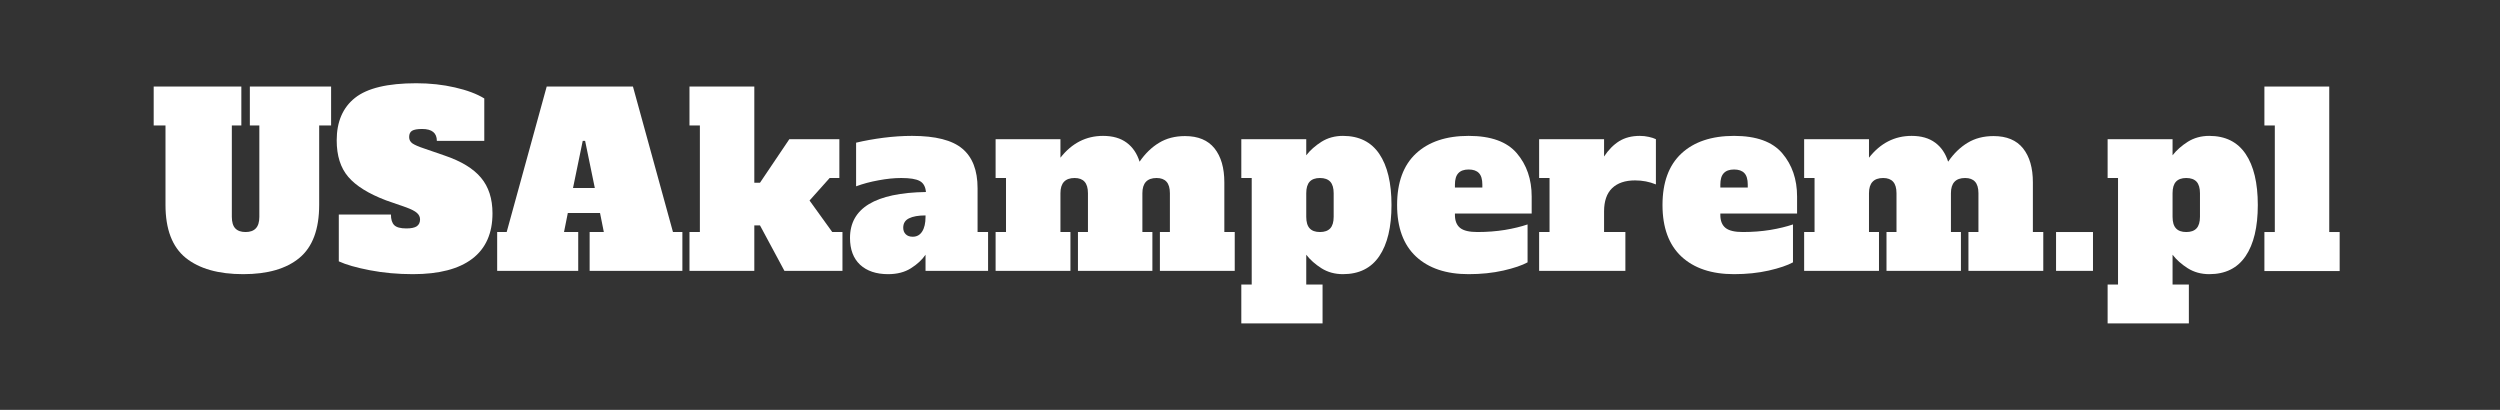
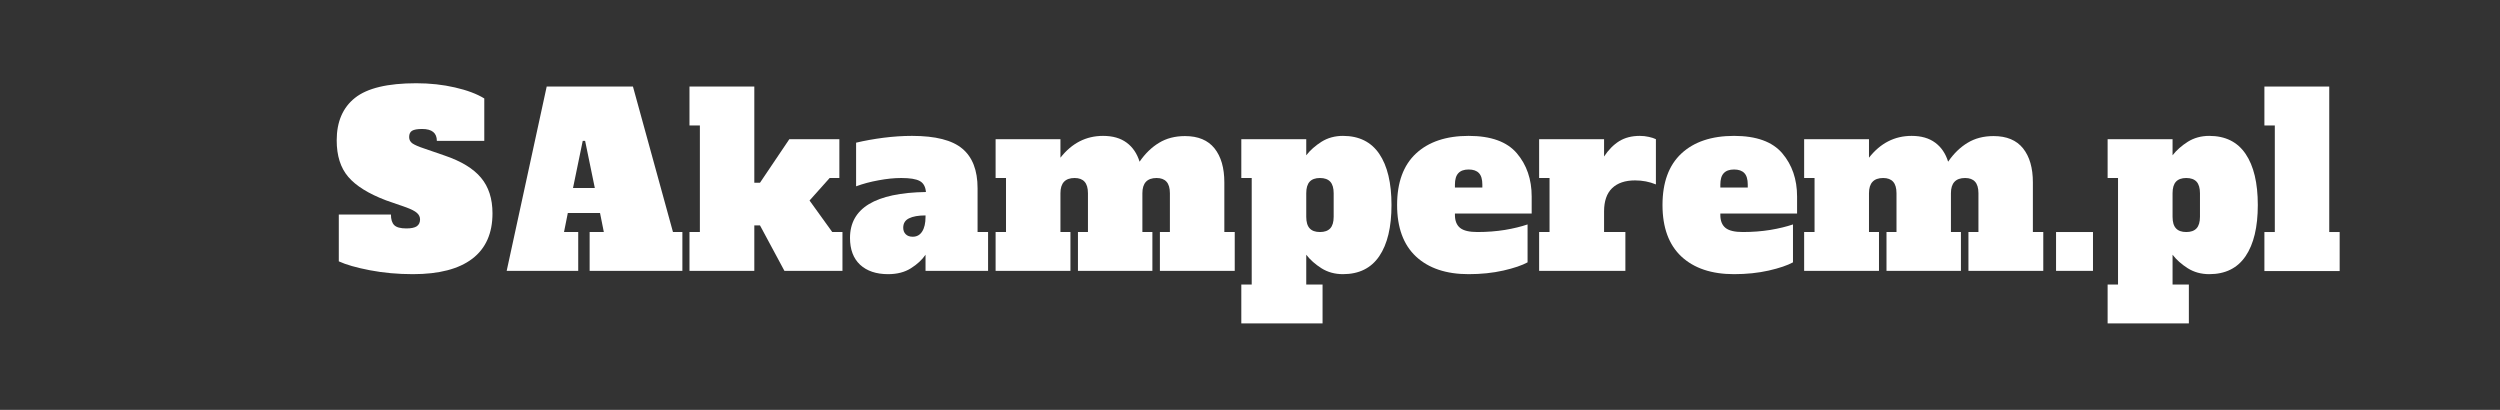
<svg xmlns="http://www.w3.org/2000/svg" width="244" height="40" viewBox="0 0 244 40" fill="none">
  <rect x="0" y="0" width="244" height="40" fill="#333333" stroke="none" />
-   <path d="M23.74 26.758C21.318 26.758 19.446 26.228 18.125 25.166C16.809 24.099 16.152 22.373 16.152 19.99V12.246H15V8.447H23.555V12.246H22.627V21.162C22.627 21.67 22.737 22.046 22.959 22.285C23.186 22.527 23.52 22.646 23.965 22.646C24.414 22.646 24.748 22.527 24.971 22.285C25.198 22.046 25.312 21.67 25.312 21.162V12.246H24.385V8.447H32.315V12.246H31.152V19.99C31.152 22.373 30.51 24.099 29.229 25.166C27.952 26.228 26.123 26.758 23.74 26.758Z" fill="white" />
  <path d="M40.303 26.758C38.824 26.758 37.425 26.631 36.104 26.377C34.788 26.123 33.775 25.835 33.067 25.508V20.938H38.155C38.155 21.414 38.262 21.758 38.477 21.973C38.692 22.188 39.085 22.295 39.659 22.295C40.132 22.295 40.474 22.224 40.684 22.08C40.892 21.931 40.997 21.709 40.997 21.416C40.997 21.169 40.894 20.957 40.694 20.781C40.498 20.605 40.152 20.427 39.659 20.244L37.666 19.551C35.96 18.901 34.732 18.135 33.985 17.256C33.235 16.377 32.862 15.193 32.862 13.701C32.862 11.88 33.458 10.496 34.649 9.551C35.845 8.601 37.837 8.125 40.626 8.125C41.966 8.125 43.226 8.262 44.405 8.535C45.581 8.804 46.536 9.16 47.266 9.609V13.75H42.637C42.637 12.976 42.159 12.588 41.202 12.588C40.738 12.588 40.411 12.646 40.215 12.764C40.025 12.881 39.932 13.086 39.932 13.379C39.932 13.64 40.042 13.848 40.264 14.004C40.491 14.155 40.86 14.314 41.368 14.482L43.379 15.176C45.013 15.73 46.202 16.453 46.944 17.344C47.691 18.23 48.067 19.39 48.067 20.82C48.067 22.773 47.408 24.253 46.094 25.254C44.778 26.257 42.847 26.758 40.303 26.758Z" fill="white" />
-   <path d="M65.682 22.646H66.6V26.436H57.548V22.646H58.934L58.563 20.791H55.419L55.048 22.646H56.434V26.436H48.524V22.646H49.452L53.358 8.447H61.776L65.682 22.646ZM55.926 18.35H58.055L57.108 13.75H56.874L55.926 18.35Z" fill="white" />
+   <path d="M65.682 22.646H66.6V26.436H57.548V22.646H58.934L58.563 20.791H55.419L55.048 22.646H56.434V26.436H48.524H49.452L53.358 8.447H61.776L65.682 22.646ZM55.926 18.35H58.055L57.108 13.75H56.874L55.926 18.35Z" fill="white" />
  <path d="M81.228 22.646H82.224V26.436H76.56L74.177 22.002H73.621V26.436H67.293V22.646H68.308V12.246H67.293V8.447H73.621V17.832H74.177L77.039 13.584H81.922V17.373H80.974L79.011 19.57L81.228 22.646Z" fill="white" />
  <path d="M96.436 22.646V26.436H90.332V24.863C89.993 25.359 89.517 25.798 88.907 26.182C88.301 26.565 87.559 26.758 86.68 26.758C85.52 26.758 84.61 26.45 83.946 25.84C83.287 25.222 82.96 24.351 82.96 23.223C82.96 20.312 85.43 18.818 90.372 18.74C90.325 18.213 90.123 17.856 89.766 17.666C89.415 17.471 88.814 17.373 87.969 17.373C87.278 17.373 86.536 17.449 85.743 17.598C84.947 17.742 84.219 17.937 83.555 18.184V13.926C84.376 13.73 85.259 13.572 86.211 13.447C87.168 13.325 88.101 13.262 89.014 13.262C91.304 13.262 92.942 13.679 93.926 14.512C94.915 15.339 95.411 16.626 95.411 18.369V22.646H96.436ZM90.332 21.025C89.634 21.025 89.097 21.121 88.721 21.309C88.343 21.492 88.155 21.797 88.155 22.227C88.155 22.488 88.235 22.7 88.399 22.861C88.56 23.025 88.79 23.105 89.082 23.105C89.478 23.105 89.786 22.937 90.001 22.598C90.22 22.261 90.332 21.782 90.332 21.162V21.025Z" fill="white" />
  <path d="M120.51 22.646V26.436H113.206V22.646H114.182V18.857C114.182 18.35 114.07 17.976 113.85 17.734C113.635 17.495 113.313 17.373 112.884 17.373C111.958 17.373 111.497 17.869 111.497 18.857V22.646H112.473V26.436H105.208V22.646H106.184V18.857C106.184 18.35 106.072 17.976 105.852 17.734C105.637 17.495 105.315 17.373 104.885 17.373C103.96 17.373 103.499 17.869 103.499 18.857V22.646H104.475V26.436H97.171V22.646H98.186V17.373H97.171V13.584H103.499V15.391C104.612 13.972 105.999 13.262 107.659 13.262C108.601 13.262 109.37 13.484 109.964 13.926C110.554 14.363 110.974 14.98 111.223 15.781C111.775 14.98 112.41 14.365 113.128 13.935C113.843 13.501 114.685 13.281 115.657 13.281C116.939 13.281 117.898 13.682 118.538 14.482C119.175 15.283 119.495 16.387 119.495 17.793V22.646H120.51Z" fill="white" />
  <path d="M121.152 27.773H122.167V17.373H121.152V13.584H127.49V15.156C127.873 14.663 128.369 14.224 128.974 13.838C129.584 13.455 130.285 13.262 131.074 13.262C132.641 13.262 133.823 13.848 134.619 15.02C135.412 16.191 135.81 17.856 135.81 20.01C135.81 22.166 135.412 23.828 134.619 25C133.823 26.172 132.641 26.758 131.074 26.758C130.285 26.758 129.584 26.565 128.974 26.182C128.369 25.798 127.873 25.359 127.49 24.863V27.773H129.082V31.562H121.152V27.773ZM128.828 22.646C129.277 22.646 129.611 22.527 129.834 22.285C130.053 22.046 130.166 21.67 130.166 21.162V18.857C130.166 18.35 130.053 17.976 129.834 17.734C129.611 17.495 129.277 17.373 128.828 17.373C128.378 17.373 128.042 17.495 127.822 17.734C127.6 17.976 127.49 18.35 127.49 18.857V21.162C127.49 21.67 127.6 22.046 127.822 22.285C128.042 22.527 128.378 22.646 128.828 22.646Z" fill="white" />
  <path d="M143.339 26.758C141.152 26.758 139.438 26.186 138.203 25.039C136.972 23.887 136.357 22.212 136.357 20.01C136.357 17.803 136.972 16.128 138.203 14.98C139.438 13.835 141.152 13.262 143.339 13.262C145.512 13.262 147.082 13.828 148.046 14.961C149.008 16.094 149.492 17.5 149.492 19.18V20.84H142.001V20.977C142.001 21.55 142.17 21.973 142.509 22.246C142.846 22.515 143.41 22.646 144.199 22.646C145.136 22.646 146.027 22.578 146.875 22.441C147.719 22.3 148.459 22.119 149.091 21.904V25.605C148.557 25.898 147.768 26.167 146.728 26.406C145.686 26.641 144.555 26.758 143.339 26.758ZM144.677 18.301V18.018C144.677 17.498 144.565 17.124 144.345 16.895C144.123 16.66 143.789 16.543 143.339 16.543C142.89 16.543 142.553 16.665 142.333 16.904C142.111 17.139 142.001 17.51 142.001 18.018V18.301H144.677Z" fill="white" />
  <path d="M160.043 13.262C160.356 13.262 160.649 13.296 160.922 13.359C161.201 13.418 161.433 13.494 161.616 13.584V17.998C160.983 17.739 160.307 17.607 159.584 17.607C158.613 17.607 157.866 17.861 157.338 18.369C156.816 18.877 156.557 19.634 156.557 20.635V22.646H158.637V26.436H150.219V22.646H151.235V17.373H150.219V13.584H156.557V15.273C156.987 14.624 157.478 14.126 158.032 13.779C158.591 13.435 159.262 13.262 160.043 13.262Z" fill="white" />
  <path d="M169.243 26.758C167.055 26.758 165.342 26.186 164.106 25.039C162.876 23.887 162.26 22.212 162.26 20.01C162.26 17.803 162.876 16.128 164.106 14.98C165.342 13.835 167.055 13.262 169.243 13.262C171.416 13.262 172.986 13.828 173.95 14.961C174.912 16.094 175.395 17.5 175.395 19.18V20.84H167.905V20.977C167.905 21.55 168.073 21.973 168.413 22.246C168.75 22.515 169.314 22.646 170.102 22.646C171.04 22.646 171.931 22.578 172.778 22.441C173.623 22.3 174.363 22.119 174.995 21.904V25.605C174.46 25.898 173.672 26.167 172.632 26.406C171.589 26.641 170.459 26.758 169.243 26.758ZM170.581 18.301V18.018C170.581 17.498 170.469 17.124 170.249 16.895C170.027 16.66 169.692 16.543 169.243 16.543C168.794 16.543 168.457 16.665 168.237 16.904C168.015 17.139 167.905 17.51 167.905 18.018V18.301H170.581Z" fill="white" />
  <path d="M199.424 22.646V26.436H192.12V22.646H193.096V18.857C193.096 18.35 192.984 17.976 192.764 17.734C192.549 17.495 192.227 17.373 191.797 17.373C190.872 17.373 190.411 17.869 190.411 18.857V22.646H191.387V26.436H184.122V22.646H185.098V18.857C185.098 18.35 184.986 17.976 184.766 17.734C184.551 17.495 184.229 17.373 183.799 17.373C182.874 17.373 182.413 17.869 182.413 18.857V22.646H183.389V26.436H176.084V22.646H177.1V17.373H176.084V13.584H182.413V15.391C183.526 13.972 184.913 13.262 186.573 13.262C187.515 13.262 188.284 13.484 188.877 13.926C189.468 14.363 189.888 14.98 190.137 15.781C190.689 14.98 191.324 14.365 192.042 13.935C192.757 13.501 193.599 13.281 194.571 13.281C195.853 13.281 196.812 13.682 197.452 14.482C198.089 15.283 198.409 16.387 198.409 17.793V22.646H199.424Z" fill="white" />
  <path d="M200.671 26.436V22.646H204.275V26.436H200.671Z" fill="white" />
  <path d="M205.704 27.773H206.719V17.373H205.704V13.584H212.042V15.156C212.425 14.663 212.92 14.224 213.526 13.838C214.136 13.455 214.837 13.262 215.625 13.262C217.193 13.262 218.375 13.848 219.17 15.02C219.964 16.191 220.362 17.856 220.362 20.01C220.362 22.166 219.964 23.828 219.17 25C218.375 26.172 217.193 26.758 215.625 26.758C214.837 26.758 214.136 26.565 213.526 26.182C212.92 25.798 212.425 25.359 212.042 24.863V27.773H213.633V31.562H205.704V27.773ZM213.379 22.646C213.829 22.646 214.163 22.527 214.385 22.285C214.605 22.046 214.717 21.67 214.717 21.162V18.857C214.717 18.35 214.605 17.976 214.385 17.734C214.163 17.495 213.829 17.373 213.379 17.373C212.93 17.373 212.593 17.495 212.374 17.734C212.151 17.976 212.042 18.35 212.042 18.857V21.162C212.042 21.67 212.151 22.046 212.374 22.285C212.593 22.527 212.93 22.646 213.379 22.646Z" fill="white" />
  <path d="M221.006 26.455V22.646H222.022V12.246H221.006V8.447H227.334V22.646H228.35V26.455H221.006Z" fill="white" />
</svg>